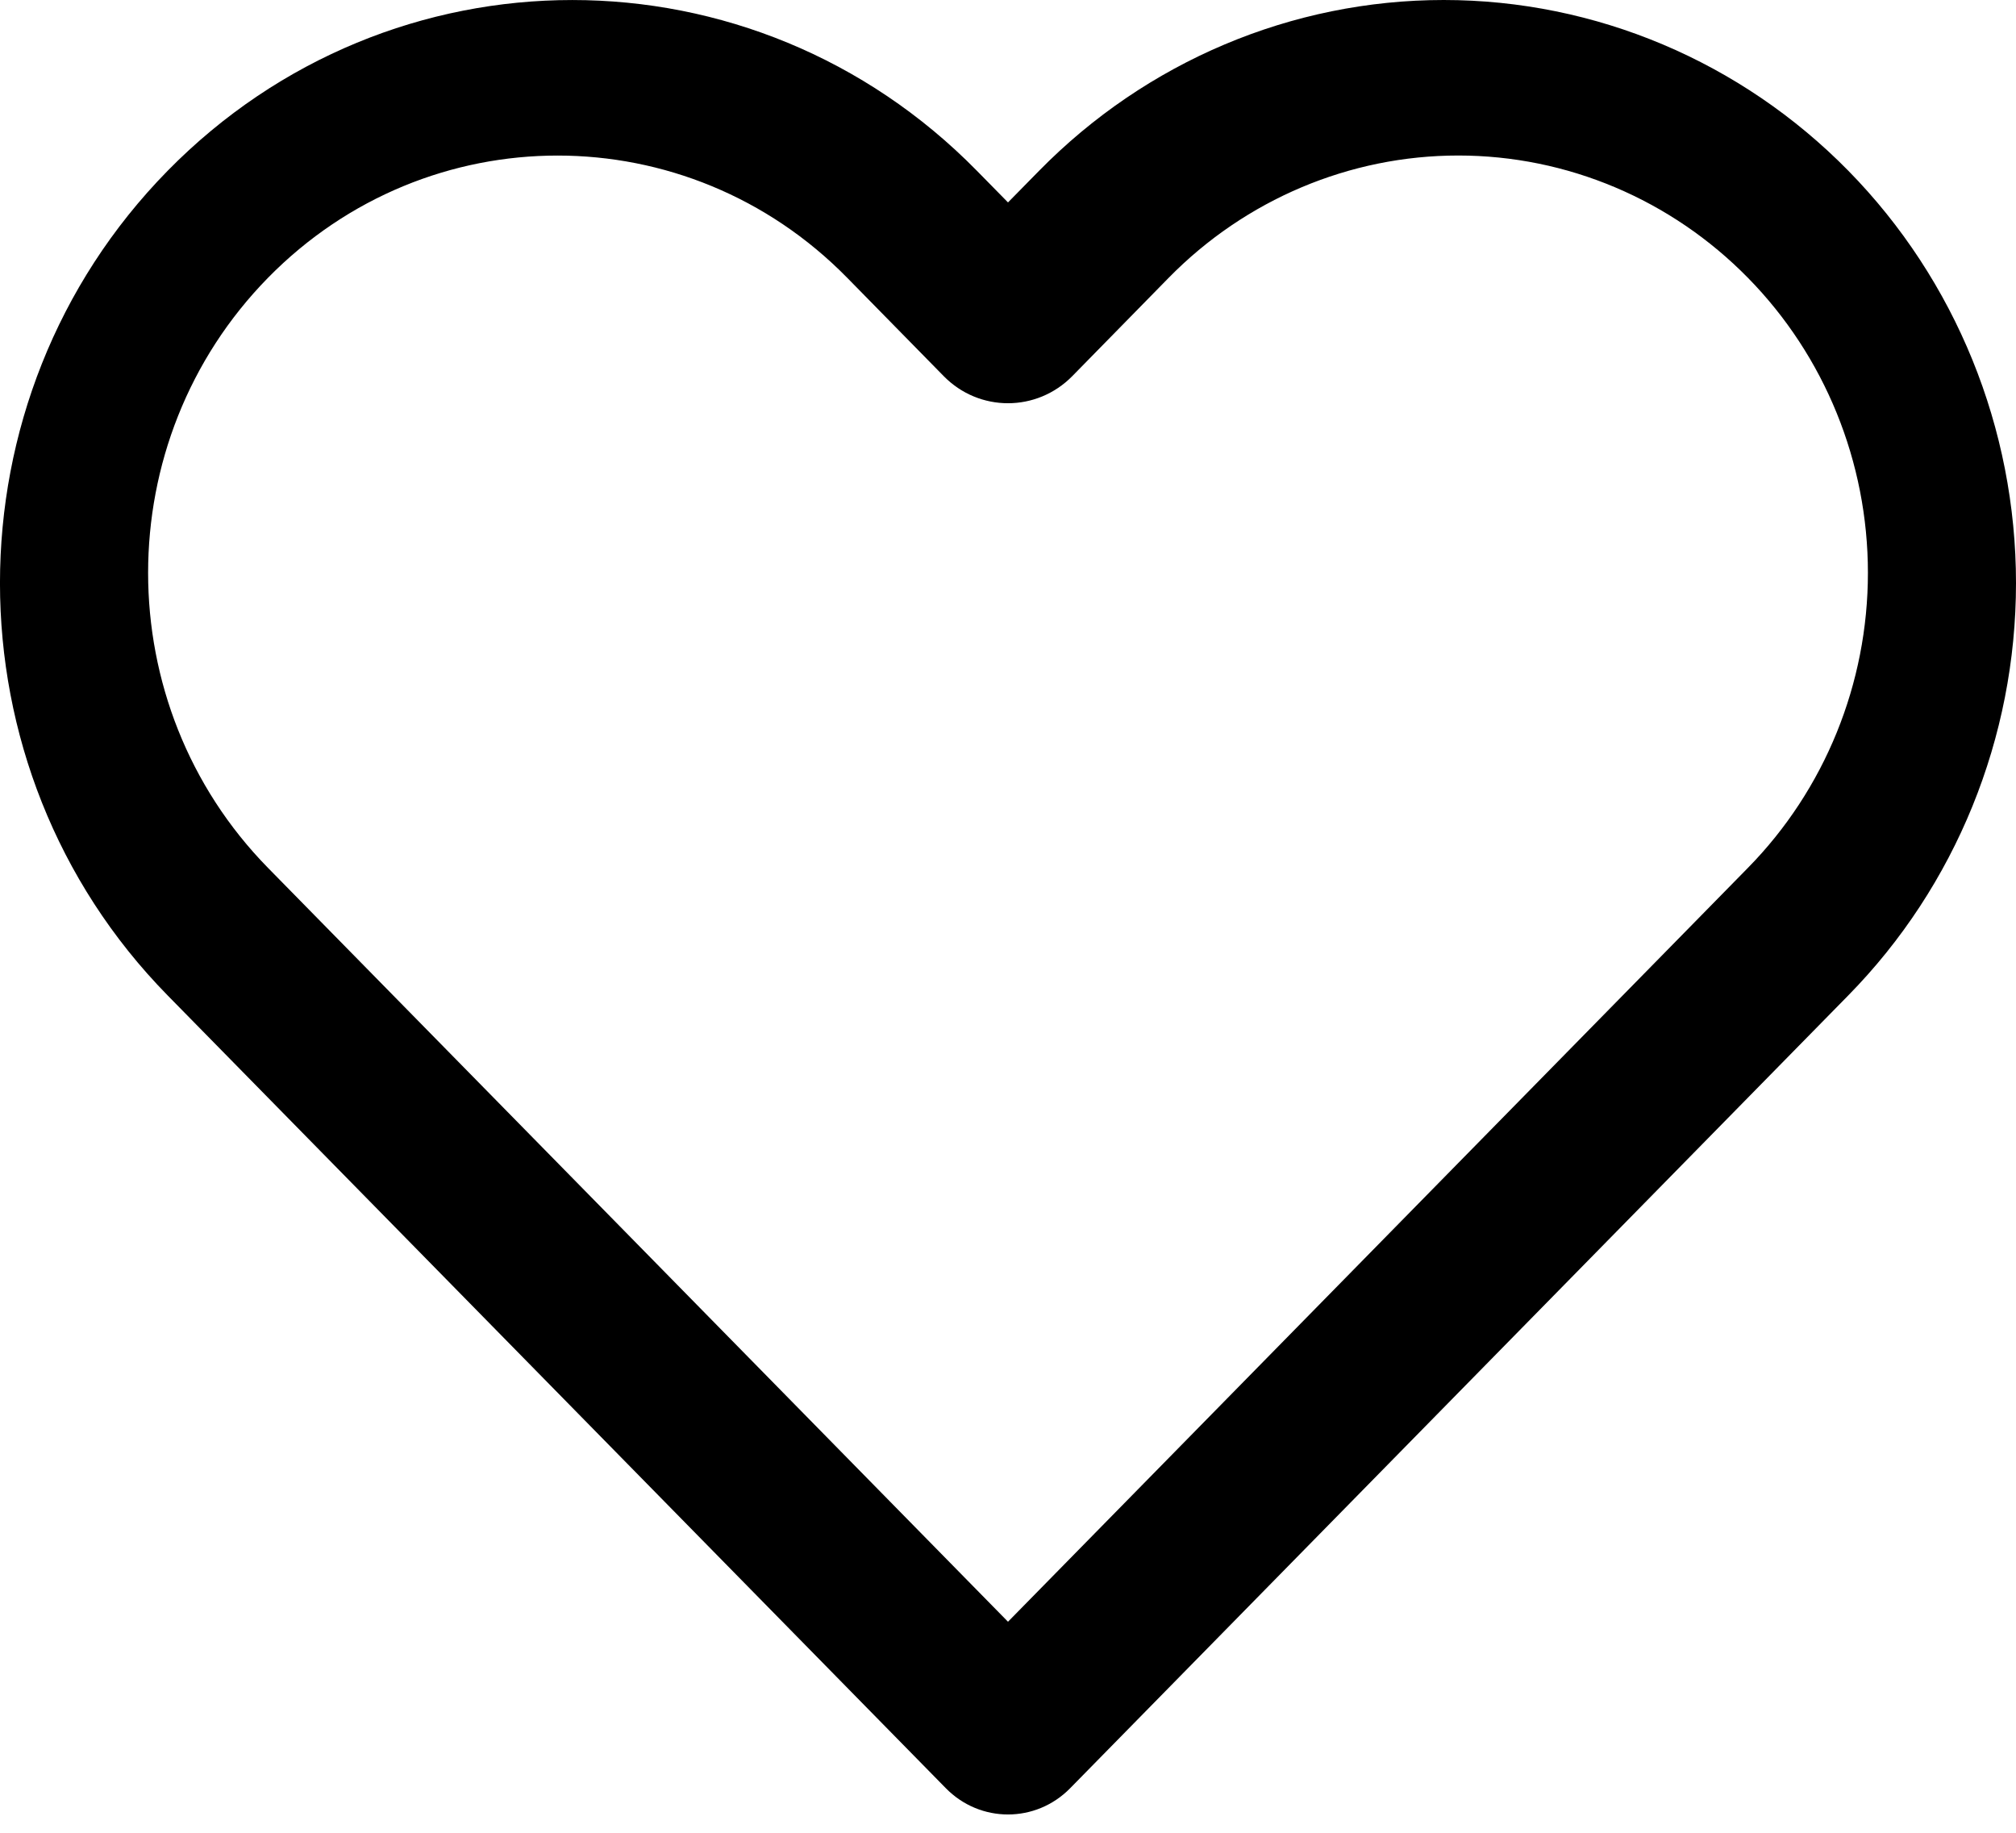
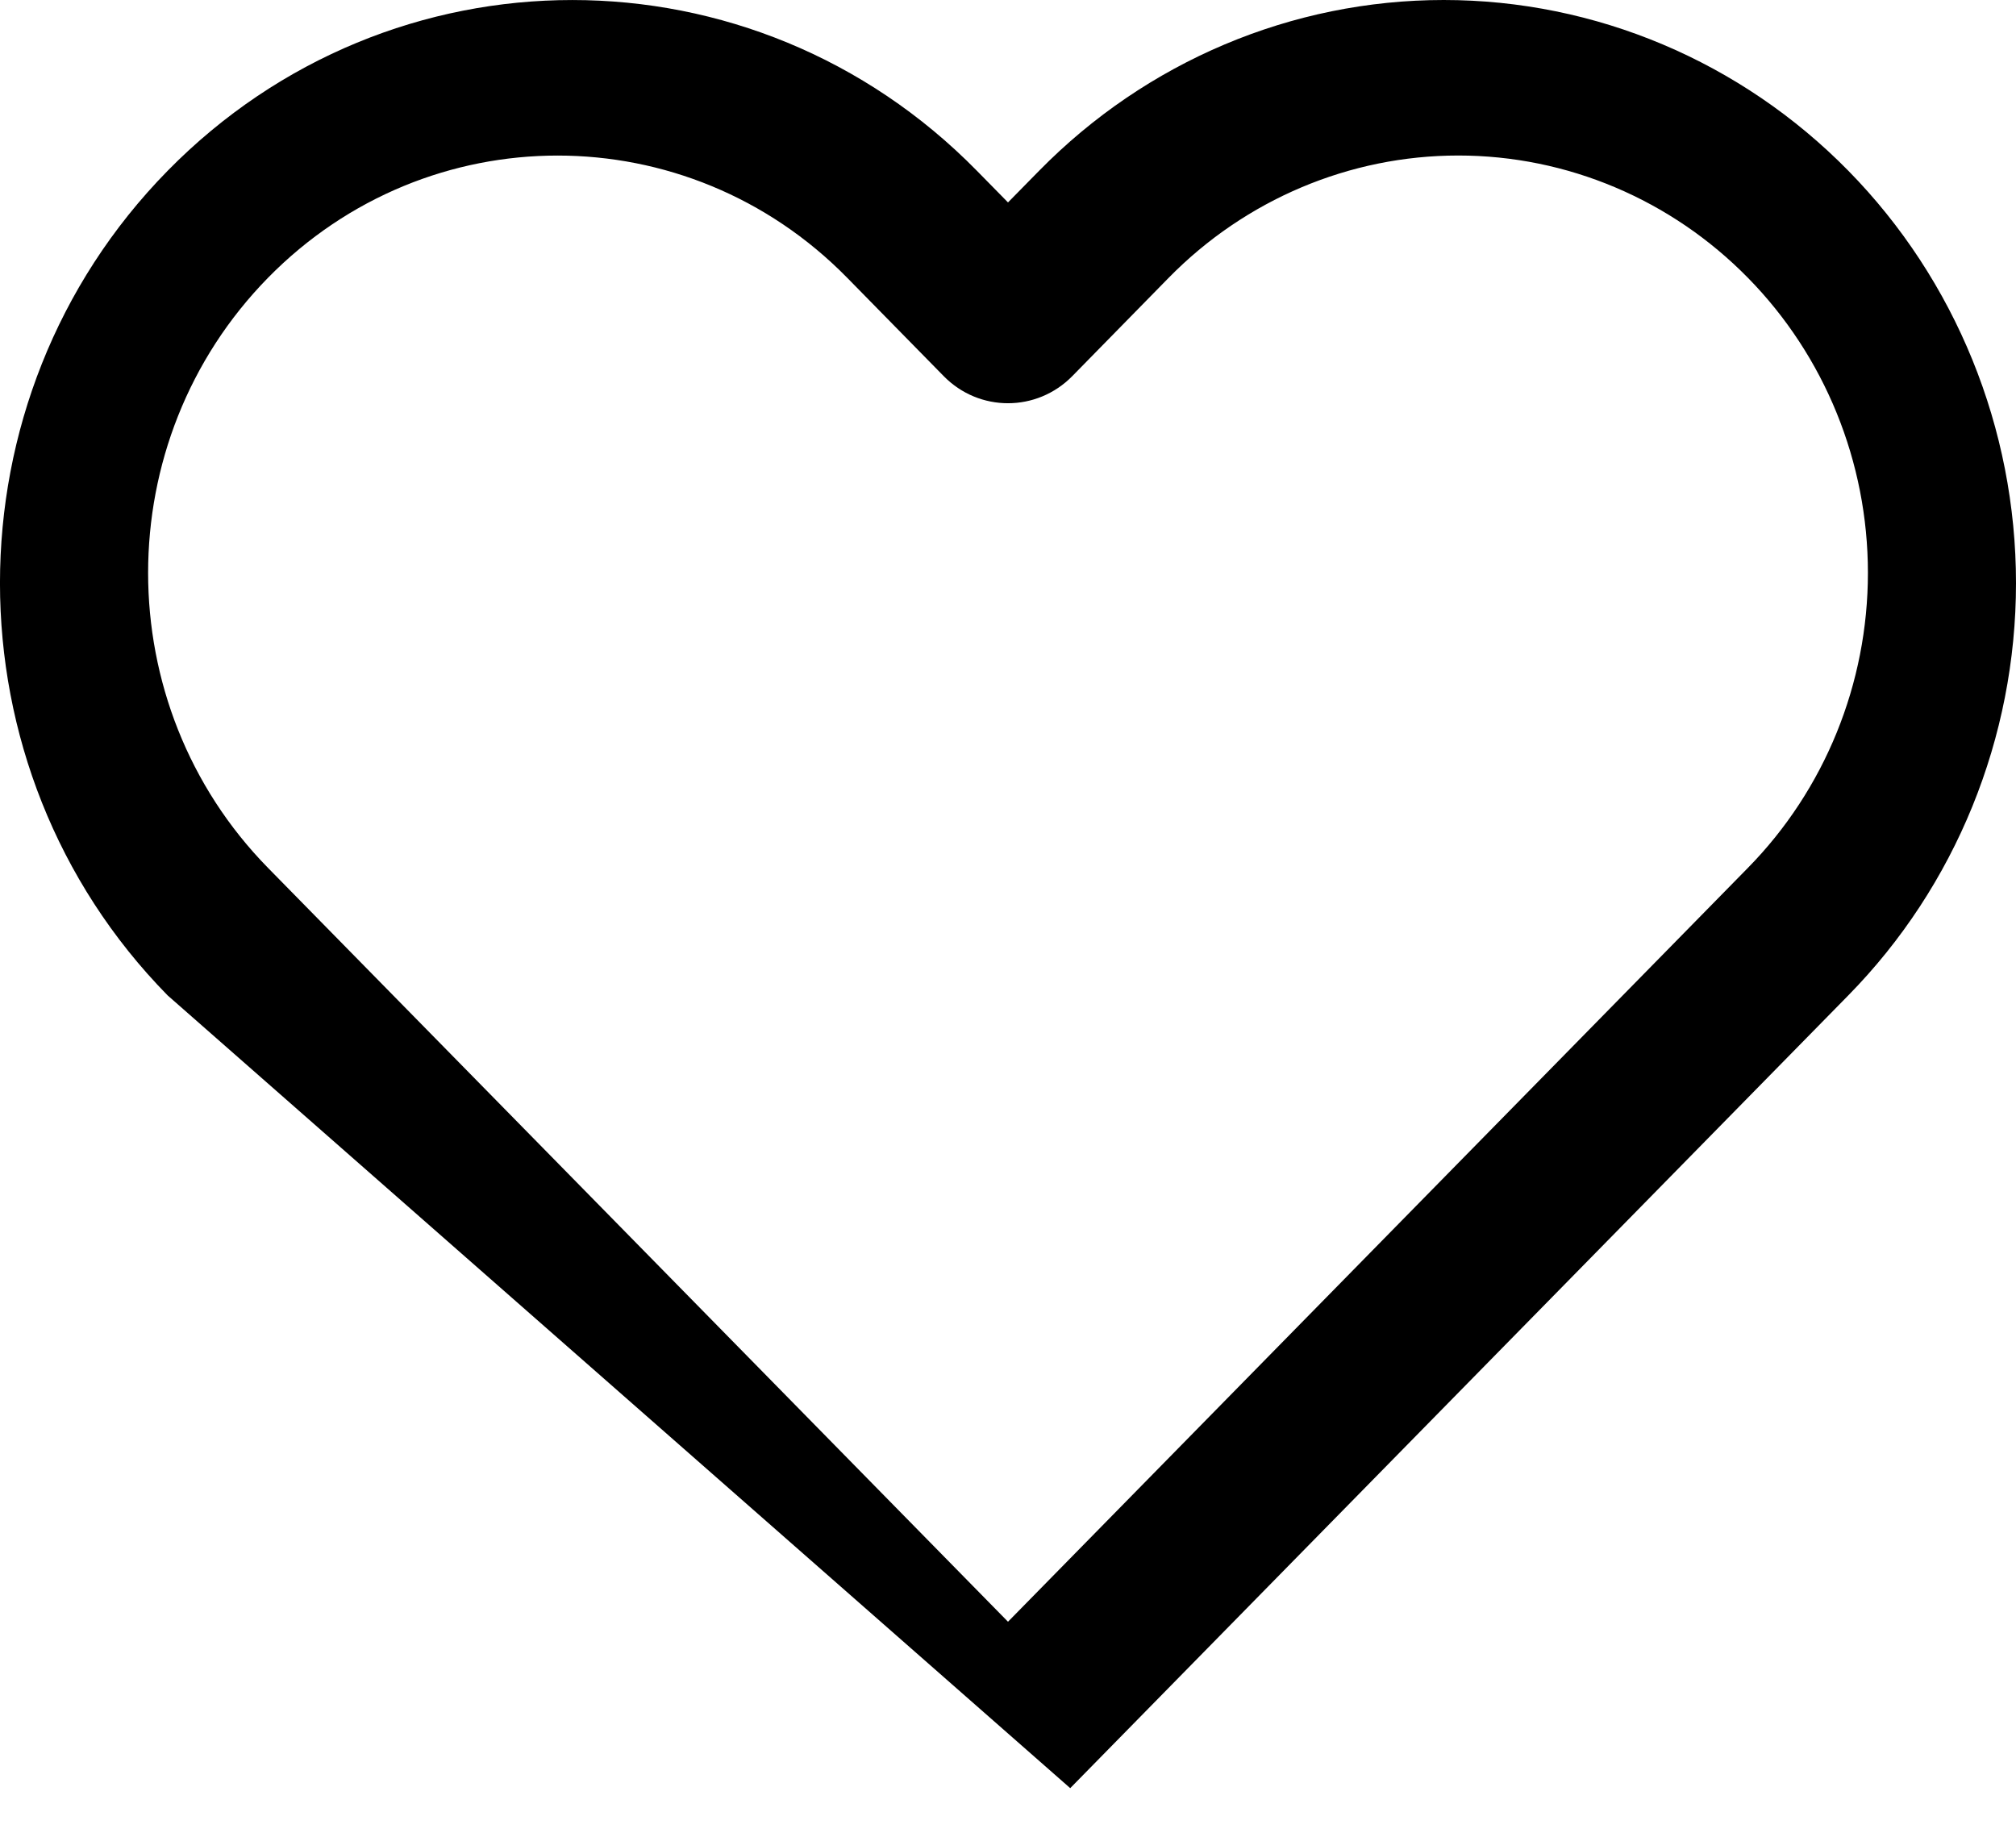
<svg xmlns="http://www.w3.org/2000/svg" xmlns:xlink="http://www.w3.org/1999/xlink" width="22px" height="20px" viewBox="0 0 22 20">
  <title>uico-tn-heart@3x</title>
  <defs>
-     <path d="M11.339,1.864 C12.51,0.671 14.098,0 15.755,0 C17.411,0 19,0.671 20.171,1.864 C21.342,3.057 22,4.675 22,6.363 C22,8.051 21.342,9.669 20.17,10.862 L11.679,19.513 C11.304,19.896 10.696,19.896 10.321,19.513 L1.829,10.862 C-0.61,8.377 -0.61,4.349 1.829,1.864 C4.268,-0.621 8.222,-0.621 10.661,1.864 L11,2.209 L11.339,1.864 Z M11,17.697 L18.022,10.543 L19.075,9.47 C19.913,8.617 20.384,7.459 20.384,6.251 C20.384,5.043 19.913,3.885 19.075,3.032 C18.236,2.177 17.1,1.697 15.914,1.697 C14.729,1.697 13.592,2.177 12.754,3.031 L11.702,4.104 C11.314,4.499 10.685,4.499 10.298,4.104 L9.245,3.031 C7.5,1.253 4.67,1.253 2.925,3.031 C1.18,4.81 1.18,7.693 2.925,9.471 L11,17.697 Z" id="path-1" />
+     <path d="M11.339,1.864 C12.51,0.671 14.098,0 15.755,0 C17.411,0 19,0.671 20.171,1.864 C21.342,3.057 22,4.675 22,6.363 C22,8.051 21.342,9.669 20.17,10.862 L11.679,19.513 L1.829,10.862 C-0.61,8.377 -0.61,4.349 1.829,1.864 C4.268,-0.621 8.222,-0.621 10.661,1.864 L11,2.209 L11.339,1.864 Z M11,17.697 L18.022,10.543 L19.075,9.47 C19.913,8.617 20.384,7.459 20.384,6.251 C20.384,5.043 19.913,3.885 19.075,3.032 C18.236,2.177 17.1,1.697 15.914,1.697 C14.729,1.697 13.592,2.177 12.754,3.031 L11.702,4.104 C11.314,4.499 10.685,4.499 10.298,4.104 L9.245,3.031 C7.5,1.253 4.67,1.253 2.925,3.031 C1.18,4.81 1.18,7.693 2.925,9.471 L11,17.697 Z" id="path-1" />
  </defs>
  <g id="Symbols" stroke="none" stroke-width="1" fill="none" fill-rule="evenodd">
    <g id="top-navigation" transform="translate(-1542, -31)">
      <g id="uico-tn-heart" transform="translate(1542, 31)">
        <mask id="mask-2" fill="white">
          <use xlink:href="#path-1" />
        </mask>
        <use id="z-icoShape" fill="#000000" fill-rule="nonzero" xlink:href="#path-1" />
      </g>
    </g>
  </g>
</svg>